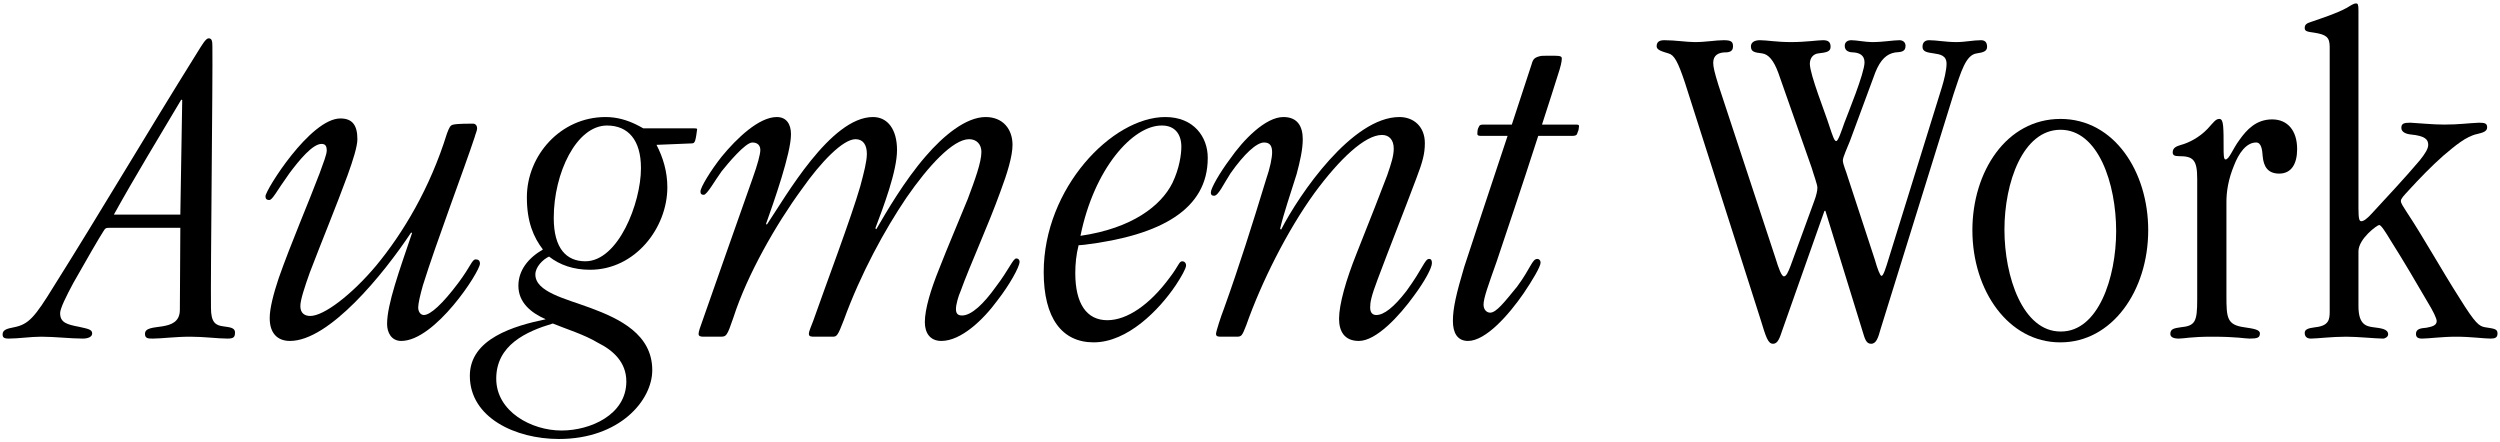
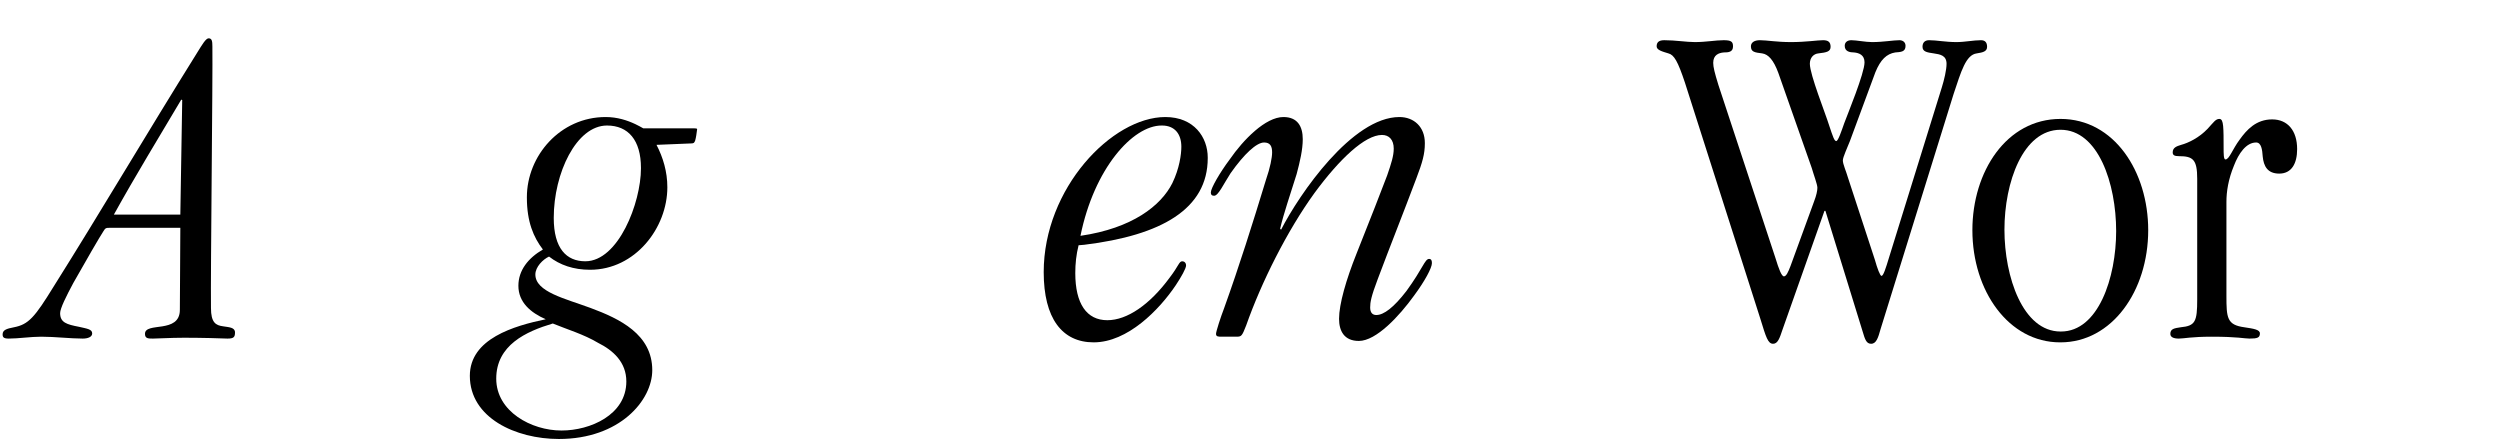
<svg xmlns="http://www.w3.org/2000/svg" width="594" height="105" viewBox="0 0 594 105" fill="none">
-   <path d="M553.536 74.064V11.12C553.536 8.768 552.64 8.208 549.84 7.76C548.16 7.536 547.6 7.424 547.6 6.64C547.6 5.856 548.048 5.52 549.168 5.184C551.744 4.288 555.216 3.168 557.456 1.936C558.464 1.376 559.136 0.816 559.808 0.816C560.256 0.816 560.368 1.152 560.368 2.496V49.424C560.368 52.112 560.592 52.56 561.04 52.56C561.6 52.56 562.384 52 563.504 50.768C567.312 46.624 571.232 42.48 574.928 38.112C576.272 36.432 576.944 35.312 576.944 34.416C576.944 33.184 576.272 32.288 572.8 31.952C571.68 31.84 570.56 31.392 570.56 30.384C570.56 29.376 571.12 29.152 572.688 29.152C574.928 29.264 577.952 29.6 580.752 29.6C584.336 29.6 586.352 29.264 589.04 29.152C590.496 29.152 590.944 29.376 590.944 30.272C590.944 31.168 590.048 31.504 588.592 31.84C585.904 32.4 583.328 34.64 580.528 36.992C577.616 39.568 574.928 42.368 572.352 45.168C571.12 46.512 570.448 47.184 570.448 47.744C570.448 48.304 571.008 49.088 571.792 50.32C575.6 56.032 580.08 64.096 584.448 70.928C588.144 76.864 589.04 77.536 590.496 77.76C592.512 78.096 593.408 78.096 593.408 79.216C593.408 80.224 592.848 80.448 591.728 80.448C590.16 80.448 587.136 80 583.552 80C580.192 80 577.056 80.448 575.488 80.448C574.48 80.448 574.032 80.112 574.032 79.328C574.032 78.096 575.264 77.984 576.496 77.872C577.616 77.648 578.96 77.424 578.96 76.304C578.96 75.632 578.064 73.84 576.832 71.824C574.368 67.568 570.672 61.296 568.096 57.264C566.752 55.024 565.744 53.456 565.296 53.456C564.848 53.456 560.368 56.704 560.368 59.728V72.72C560.368 77.088 562.16 77.536 563.952 77.76C565.52 77.984 567.424 78.096 567.424 79.44C567.424 80 566.752 80.448 566.192 80.448C564.512 80.448 560.256 80 557.456 80C553.984 80 550.512 80.448 549.056 80.448C548.16 80.448 547.6 80 547.6 79.104C547.6 78.32 548.272 77.984 550.064 77.76C553.312 77.424 553.536 75.968 553.536 74.064Z" fill="black" />
  <path d="M522.056 71.152V42.48C522.056 37.888 521.048 37.104 517.688 37.104C516.68 37.104 516.232 36.88 516.232 36.208C516.232 35.088 517.128 34.752 518.248 34.416C519.928 33.968 522.504 32.736 524.52 30.608C525.976 29.04 526.424 28.256 527.32 28.256C527.88 28.256 528.104 28.816 528.216 29.936C528.328 31.168 528.328 32.96 528.328 34.864C528.328 36.656 528.328 37.888 528.776 37.888C529.672 37.888 530.456 35.424 532.136 33.184C533.816 30.832 536.056 28.368 539.864 28.368C543.56 28.368 545.8 31.056 545.8 35.424C545.8 38.896 544.456 41.248 541.544 41.248C538.744 41.248 537.848 39.456 537.624 37.216C537.512 35.536 537.288 33.856 536.056 33.856C533.704 33.856 531.912 36.432 530.792 39.344C529.448 42.592 529 45.504 529 47.968V70.256C529 75.52 529.112 77.2 533.256 77.76C535.496 78.096 536.952 78.32 536.952 79.216C536.952 80.224 536.392 80.448 534.488 80.448C533.256 80.448 531.688 80 525.528 80C520.6 80 518.92 80.448 517.688 80.448C516.456 80.448 515.672 80.112 515.672 79.328C515.672 78.096 516.68 77.984 518.136 77.76C521.608 77.424 522.056 76.416 522.056 71.152Z" fill="black" />
  <path d="M489.583 81.344H489.471C477.263 81.344 468.639 69.136 468.639 54.688C468.639 40.8 476.703 28.256 489.583 28.256C502.351 28.256 510.415 40.8 510.415 54.688C510.415 69.136 501.791 81.344 489.583 81.344ZM489.583 78.768H489.695C498.543 78.768 502.799 66 502.799 54.912C502.799 43.6 498.543 30.832 489.583 30.832C480.623 30.832 476.255 43.376 476.255 54.576C476.255 65.776 480.623 78.768 489.583 78.768Z" fill="black" />
  <path d="M433.492 50.096L423.524 78.32C422.852 80.336 422.404 81.68 421.284 81.68C420.052 81.68 419.604 80.112 418.26 75.744L400.34 19.632C398.66 14.592 397.764 13.024 396.42 12.688C394.964 12.24 393.62 11.904 393.62 11.008C393.62 10.224 393.956 9.552 395.412 9.552C398.1 9.552 400.676 10 402.692 10C405.38 10 407.62 9.552 409.524 9.552C411.316 9.552 411.764 9.888 411.764 11.008C411.764 12.352 410.756 12.464 409.524 12.464C408.404 12.576 407.06 13.024 407.06 14.928C407.06 15.936 407.396 17.28 408.292 20.192L421.844 61.296C422.628 63.872 423.3 65.664 423.86 65.664C424.42 65.664 424.868 64.656 425.428 63.2L431.028 47.856C431.588 46.4 431.812 45.28 431.812 44.608C431.812 43.824 430.916 41.472 430.468 39.904L422.516 17.28C421.396 14.256 420.164 12.912 418.708 12.688C416.916 12.464 416.02 12.352 416.02 11.008C416.02 10.112 416.804 9.552 418.148 9.552C419.828 9.552 422.068 10 425.54 10C429.124 10 431.812 9.552 433.156 9.552C434.388 9.552 434.948 10 434.948 11.12C434.948 12.24 434.052 12.464 432.036 12.688C430.916 12.8 430.02 13.696 430.02 15.152C430.02 17.728 433.716 26.912 434.612 29.824C435.508 32.512 435.844 33.52 436.292 33.52C436.74 33.52 437.524 31.168 438.196 29.264C438.98 27.136 443.012 17.392 443.012 14.816C443.012 13.024 441.668 12.576 440.548 12.464C439.54 12.464 438.308 12.24 438.308 10.896C438.308 10 438.98 9.552 439.876 9.552C441.108 9.552 443.236 10 444.804 10C447.492 10 449.844 9.552 451.3 9.552C452.084 9.552 452.756 10 452.756 10.896C452.756 12.352 451.636 12.352 450.292 12.464C448.276 12.8 446.82 14.144 445.588 17.168L439.54 33.52C438.98 34.976 437.86 37.328 437.86 38.112C437.86 39.008 438.644 40.688 439.092 42.256L445.476 61.744C446.036 63.76 446.708 65.552 447.044 65.552C447.492 65.552 448.052 63.76 448.836 61.184L461.38 20.752C461.94 18.96 462.5 16.608 462.5 15.152C462.5 13.136 460.932 12.912 459.476 12.688C458.02 12.464 456.788 12.352 456.788 11.12C456.788 10.112 457.348 9.552 458.356 9.552C460.148 9.552 462.276 10 464.852 10C466.868 10 468.884 9.552 470.676 9.552C471.572 9.552 472.132 10 472.132 11.12C472.132 12.24 471.124 12.464 469.668 12.688C467.092 13.024 465.972 16.944 464.18 22.32L446.82 78.208C446.26 80.224 445.812 81.68 444.58 81.68C443.46 81.68 443.124 80.672 442.564 78.768L433.716 50.096H433.492Z" fill="black" />
-   <path d="M345.211 76.304V76.192C345.211 73.28 345.995 69.808 347.899 63.424C350.251 56.256 353.499 46.4 358.203 32.288H351.819C351.147 32.288 350.923 32.064 351.035 31.504C351.035 30.944 351.147 30.496 351.371 30.16C351.483 29.712 351.819 29.6 352.491 29.6H359.211L363.915 15.264C364.251 14.032 364.587 13.696 365.819 13.36C366.267 13.248 366.715 13.248 367.275 13.248H369.515C370.859 13.248 371.083 13.472 371.083 13.92C371.083 14.592 370.859 15.712 370.075 18.064C369.291 20.528 368.171 24.112 366.379 29.6H374.219C375.003 29.6 375.339 29.6 375.115 30.384C375.115 30.832 375.003 31.056 374.779 31.616C374.667 32.176 374.219 32.288 373.547 32.288H365.483C361.227 45.504 357.979 55.024 355.627 62.08C353.611 67.792 352.491 70.816 352.491 72.384C352.491 73.616 353.275 74.288 354.059 74.288C355.515 74.288 357.419 71.824 360.443 68.128C363.691 63.76 364.027 61.52 365.259 61.52C365.707 61.52 366.043 61.856 366.043 62.416C366.043 63.312 364.139 66.56 362.011 69.696C358.539 74.736 353.051 81.008 348.795 81.008C346.219 81.008 345.211 78.992 345.211 76.304Z" fill="black" />
  <path d="M338.543 33.968V34.08C338.543 36.544 337.983 38.56 336.527 42.368C333.503 50.432 330.367 58.272 327.343 66.336C325.775 70.48 325.551 71.824 325.551 73.056C325.551 74.288 326.111 74.848 327.007 74.848C328.799 74.848 331.151 73.056 334.175 69.136C338.095 63.76 338.543 61.52 339.551 61.52C340.111 61.52 340.223 61.968 340.223 62.528C340.223 63.648 338.543 66.784 335.967 70.256C332.495 75.072 327.007 81.008 322.863 81.008C319.391 81.008 318.159 78.656 318.159 75.744C318.159 72.272 319.839 66.448 322.303 60.288C325.775 51.552 328.015 45.84 329.583 41.696C330.591 38.784 331.151 36.992 331.151 35.312C331.151 33.184 330.031 32.064 328.351 32.064C324.319 32.064 318.271 37.776 312.335 45.84C305.839 54.8 299.679 67.12 296.095 77.312C295.087 79.888 294.975 80 293.743 80H290.271C289.487 80 288.927 80 288.927 79.328C288.927 78.768 290.047 75.296 290.831 73.28C294.415 63.312 297.663 53.008 300.799 42.704C301.807 39.792 302.255 37.44 302.255 36.208C302.255 34.752 301.807 33.856 300.351 33.856C298.559 33.856 295.647 36.544 292.399 41.136C290.719 43.712 289.487 46.512 288.479 46.512C287.919 46.512 287.695 46.288 287.695 45.728C287.695 44.72 289.823 41.024 292.175 37.888C295.423 33.184 300.687 27.808 304.943 27.808C308.303 27.808 309.535 30.048 309.535 33.072C309.535 35.536 308.863 38.448 308.079 41.36C306.623 46.064 304.943 50.88 304.159 54.352L304.383 54.576C308.751 46.064 321.295 27.808 332.495 27.808C335.967 27.808 338.543 30.16 338.543 33.968Z" fill="black" />
  <path d="M286.96 37.44V37.552C286.96 49.648 275.984 55.92 257.616 58.16C257.168 58.16 256.72 58.272 256.272 58.272C255.712 60.512 255.488 62.64 255.488 64.88C255.488 72.16 258.176 76.08 263.104 76.08C267.808 76.08 273.184 72.384 277.888 66C280.128 63.088 280.128 62.08 280.912 62.08C281.36 62.08 281.808 62.416 281.808 63.088C281.808 63.76 280.688 65.776 279.344 67.792C275.424 73.616 267.92 81.344 259.856 81.344C252.352 81.344 247.984 75.632 247.984 64.656C247.984 44.72 264.224 27.808 276.88 27.808C283.712 27.808 286.96 32.624 286.96 37.44ZM276.096 29.824H275.984C269.152 29.824 259.968 40.016 256.72 56.032C269.04 54.24 275.872 48.864 278.56 43.488C280.24 40.016 280.688 36.656 280.688 34.864C280.688 31.84 279.12 29.824 276.096 29.824Z" fill="black" />
-   <path d="M187.934 31.84V31.952C187.934 36.432 183.902 47.856 181.998 53.232L182.222 53.344C186.59 46.848 197.342 27.808 207.422 27.808C210.894 27.808 213.134 30.72 213.134 35.648C213.134 40.688 209.886 49.2 207.982 54.24L208.206 54.464C210.558 50.432 214.814 43.04 219.966 37.104C224.11 32.288 229.486 27.808 234.19 27.808C238.334 27.808 240.574 30.72 240.574 34.416C240.574 37.104 239.342 41.136 237.662 45.616C234.75 53.68 230.382 63.2 228.254 69.136C227.694 70.368 227.134 72.384 227.134 73.392C227.134 74.4 227.47 74.96 228.59 74.96C230.83 74.96 233.742 72.16 236.542 68.24C239.79 63.984 240.686 61.408 241.47 61.408C242.03 61.408 242.254 61.856 242.254 62.192C242.254 63.424 239.79 67.792 236.99 71.376C233.63 75.968 228.366 81.008 223.662 81.008C220.974 81.008 219.742 79.104 219.742 76.528C219.742 73.392 221.198 68.688 223.102 63.984C225.23 58.496 227.806 52.56 229.934 47.296C231.614 42.816 233.182 38.56 233.182 36.096C233.182 34.304 232.062 33.072 230.27 33.072C226.462 33.072 220.638 39.344 215.374 46.96C210.222 54.576 204.51 64.992 200.478 76.08C199.022 79.888 198.798 80 197.79 80H193.646C192.75 80 192.19 80 192.19 79.328C192.19 78.656 192.75 77.536 193.198 76.304C196.222 67.68 202.27 51.664 204.398 44.272C205.294 40.912 205.966 38.336 205.966 36.544C205.966 34.416 205.07 33.072 203.278 33.072C200.254 33.072 194.99 38.56 190.51 44.944C184.35 53.344 177.518 65.328 174.27 75.408C172.702 80 172.59 80 171.022 80H167.214C166.43 80 165.982 79.888 165.982 79.328C165.982 78.768 166.43 77.536 166.878 76.304C170.91 64.88 174.83 53.568 178.862 42.256C179.982 39.12 180.654 36.656 180.654 35.648C180.654 34.64 180.094 33.856 178.75 33.856C177.07 33.856 172.814 39.008 171.47 40.688C169.902 42.816 167.998 46.288 167.214 46.288C166.654 46.288 166.43 46.064 166.43 45.504C166.43 44.496 168.894 40.464 171.47 37.216C175.054 32.848 180.318 27.808 184.574 27.808C186.926 27.808 187.934 29.6 187.934 31.84Z" fill="black" />
  <path d="M125.186 46.96V46.848C125.186 36.992 133.138 27.808 143.89 27.808C146.69 27.808 149.042 28.592 150.946 29.488C151.618 29.824 152.29 30.16 152.85 30.496H164.722C165.394 30.496 165.73 30.496 165.618 30.832C165.506 31.728 165.394 32.624 165.17 33.408C164.946 33.968 164.834 34.08 164.162 34.08L155.986 34.416C157.554 37.44 158.562 40.8 158.562 44.496C158.562 54.128 150.946 64.096 140.194 64.096C136.274 64.096 133.026 62.976 130.45 60.96C128.994 61.632 127.202 63.424 127.202 65.216C127.202 69.36 134.258 70.928 140.306 73.168C147.25 75.744 154.978 79.44 154.978 87.952C154.978 95.12 147.25 104.304 132.802 104.304C122.498 104.304 111.634 99.264 111.634 89.296C111.634 80.448 122.162 77.424 129.666 75.856C126.082 74.288 123.17 71.824 123.17 67.904C123.17 64.208 125.522 61.296 128.994 59.28C126.754 56.368 125.186 52.672 125.186 46.96ZM152.29 40.016V39.904C152.29 33.296 149.266 29.824 144.226 29.824C136.946 29.824 131.57 41.136 131.57 51.776C131.57 59.056 134.594 62.08 139.074 62.08C146.914 62.08 152.29 48.192 152.29 40.016ZM133.362 102.288H133.474C140.194 102.288 148.818 98.592 148.818 90.64C148.818 86.048 145.682 83.248 142.098 81.456C138.738 79.44 134.594 78.208 131.346 76.864C124.962 78.768 117.906 82.016 117.906 89.968C117.906 97.808 126.306 102.288 133.362 102.288Z" fill="black" />
-   <path d="M64.084 75.632V75.52C64.084 73.28 64.98 69.808 66.212 66.112C69.124 57.824 73.38 47.968 75.956 41.136C76.852 38.672 77.636 36.656 77.636 35.76C77.636 34.864 77.412 34.192 76.404 34.192C74.276 34.192 71.14 38 68.788 41.136C65.652 45.504 64.756 47.52 63.972 47.52C63.3 47.52 63.076 47.184 63.076 46.624C63.076 45.168 73.716 28.144 80.884 28.144C83.684 28.144 84.916 29.712 84.916 33.072C84.916 34.752 83.908 38 82.564 41.696C79.988 48.752 76.292 57.712 73.604 64.768C72.372 68.24 71.364 71.264 71.364 72.72C71.364 74.4 72.372 75.072 73.716 75.072C76.964 75.072 83.572 70.032 89.396 63.088C95.78 55.36 102.164 44.72 106.196 31.728C106.756 30.272 106.98 29.712 107.764 29.6C108.66 29.376 111.684 29.376 112.356 29.376C113.14 29.376 113.364 30.048 113.364 30.496C113.364 31.056 112.916 31.952 112.804 32.512C110.452 39.68 103.62 57.712 100.484 67.792C99.812 70.144 99.364 72.16 99.364 73.056C99.364 74.064 99.924 74.848 100.708 74.848C102.276 74.848 105.188 72.16 108.884 67.232C111.908 63.2 112.132 61.632 113.028 61.632C113.588 61.632 114.036 61.856 114.036 62.64C114.036 64.544 103.396 81.008 95.332 81.008C92.98 81.008 91.972 78.992 91.972 76.976C91.972 72.272 94.884 64.32 97.908 55.36L97.684 55.248C91.076 65.216 78.196 81.008 68.9 81.008C65.764 81.008 64.084 78.992 64.084 75.632Z" fill="black" />
-   <path d="M42.847 54.128H26.159C25.263 54.128 25.039 54.128 24.591 54.912C23.695 56.256 20.335 62.08 17.423 67.232C15.743 70.368 14.287 73.28 14.287 74.4C14.287 76.64 15.855 77.088 18.767 77.648C20.671 78.096 21.903 78.208 21.903 79.216C21.903 80.112 20.783 80.448 19.663 80.448C16.751 80.448 13.055 80 9.807 80C7.231 80 4.431 80.448 2.079 80.448C0.847 80.448 0.623 80.112 0.623 79.44C0.623 78.432 1.519 78.096 3.311 77.76C6.783 77.088 8.239 75.408 12.719 68.128C23.919 50.32 34.783 31.84 46.879 12.464C47.999 10.672 48.895 9.104 49.567 9.104C50.351 9.104 50.463 9.776 50.463 11.008C50.575 18.288 50.015 64.768 50.127 73.168C50.127 76.64 51.247 77.312 53.039 77.536C54.383 77.76 55.839 77.76 55.839 78.992C55.839 80.112 55.503 80.448 54.047 80.448C51.695 80.448 48.559 80 45.199 80C41.615 80 38.367 80.448 36.351 80.448C35.231 80.448 34.447 80.448 34.447 79.328C34.447 77.872 36.463 77.872 38.591 77.536C40.607 77.2 42.735 76.528 42.735 73.616C42.735 68.016 42.847 60.736 42.847 54.128ZM42.847 50.992L43.295 23.776L43.071 23.664C37.695 32.736 32.207 41.696 27.055 50.992H42.847Z" fill="black" />
+   <path d="M42.847 54.128H26.159C25.263 54.128 25.039 54.128 24.591 54.912C23.695 56.256 20.335 62.08 17.423 67.232C15.743 70.368 14.287 73.28 14.287 74.4C14.287 76.64 15.855 77.088 18.767 77.648C20.671 78.096 21.903 78.208 21.903 79.216C21.903 80.112 20.783 80.448 19.663 80.448C16.751 80.448 13.055 80 9.807 80C7.231 80 4.431 80.448 2.079 80.448C0.847 80.448 0.623 80.112 0.623 79.44C0.623 78.432 1.519 78.096 3.311 77.76C6.783 77.088 8.239 75.408 12.719 68.128C23.919 50.32 34.783 31.84 46.879 12.464C47.999 10.672 48.895 9.104 49.567 9.104C50.351 9.104 50.463 9.776 50.463 11.008C50.575 18.288 50.015 64.768 50.127 73.168C50.127 76.64 51.247 77.312 53.039 77.536C54.383 77.76 55.839 77.76 55.839 78.992C55.839 80.112 55.503 80.448 54.047 80.448C41.615 80 38.367 80.448 36.351 80.448C35.231 80.448 34.447 80.448 34.447 79.328C34.447 77.872 36.463 77.872 38.591 77.536C40.607 77.2 42.735 76.528 42.735 73.616C42.735 68.016 42.847 60.736 42.847 54.128ZM42.847 50.992L43.295 23.776L43.071 23.664C37.695 32.736 32.207 41.696 27.055 50.992H42.847Z" fill="black" />
</svg>